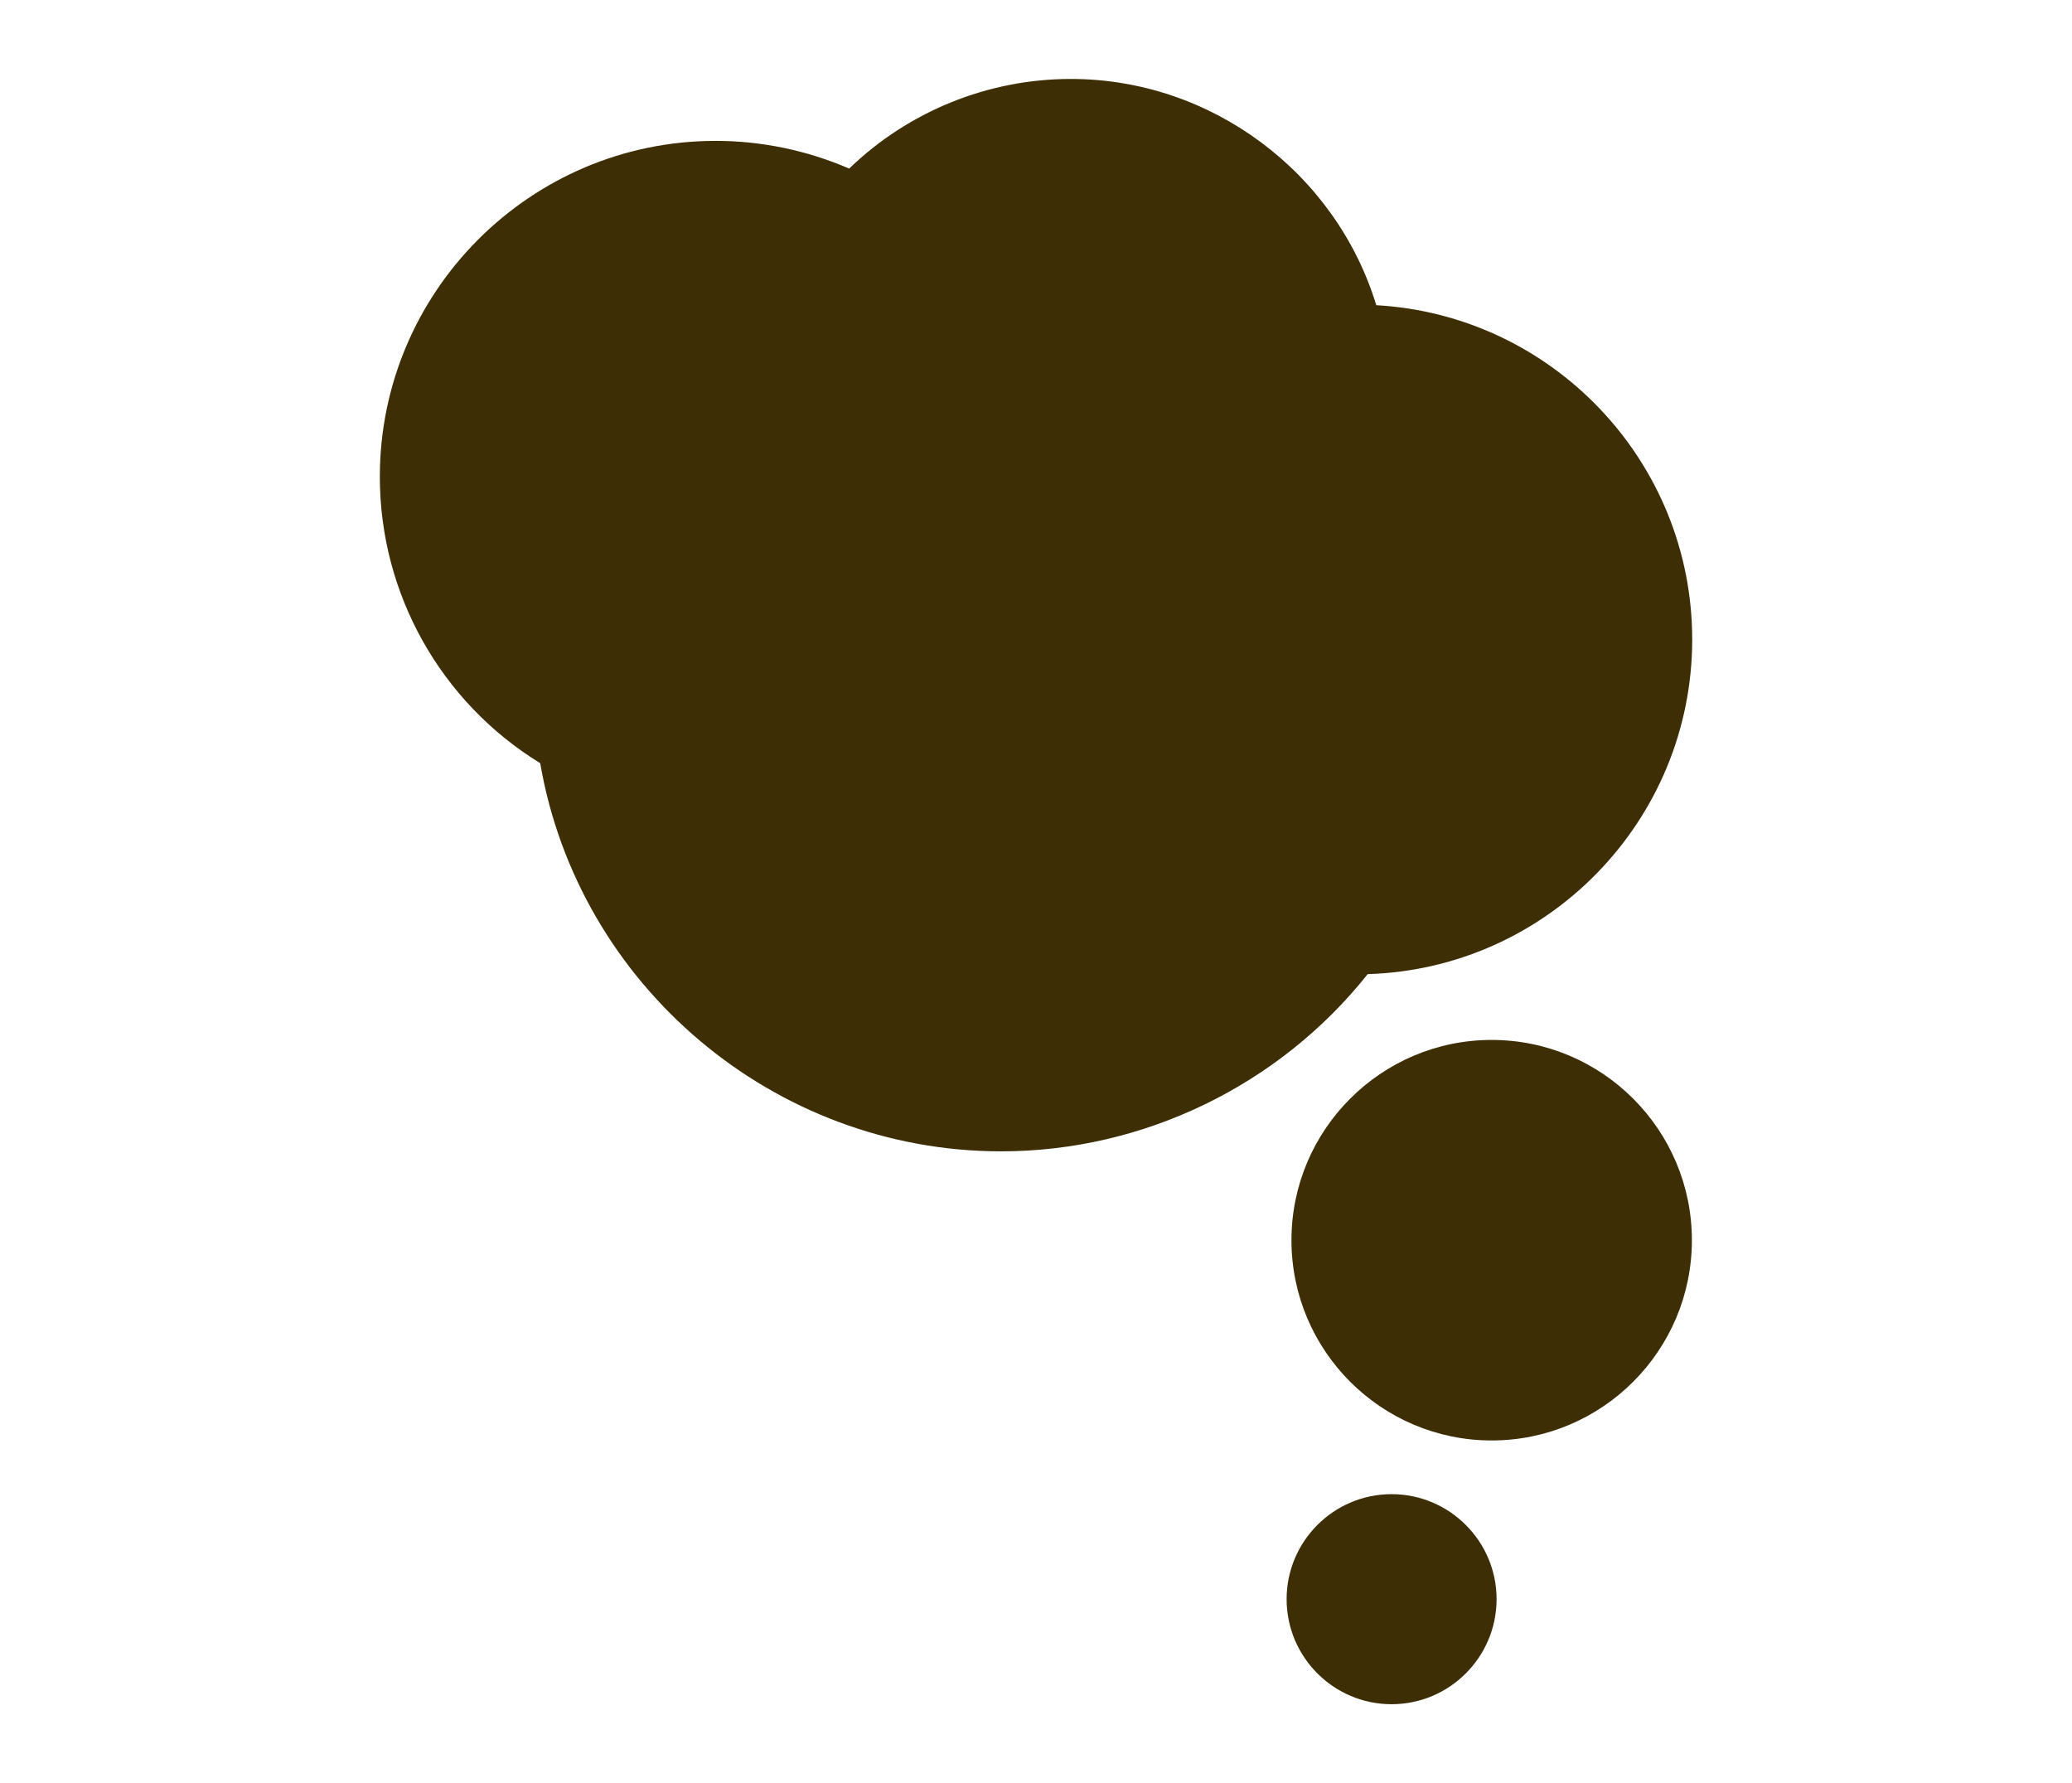
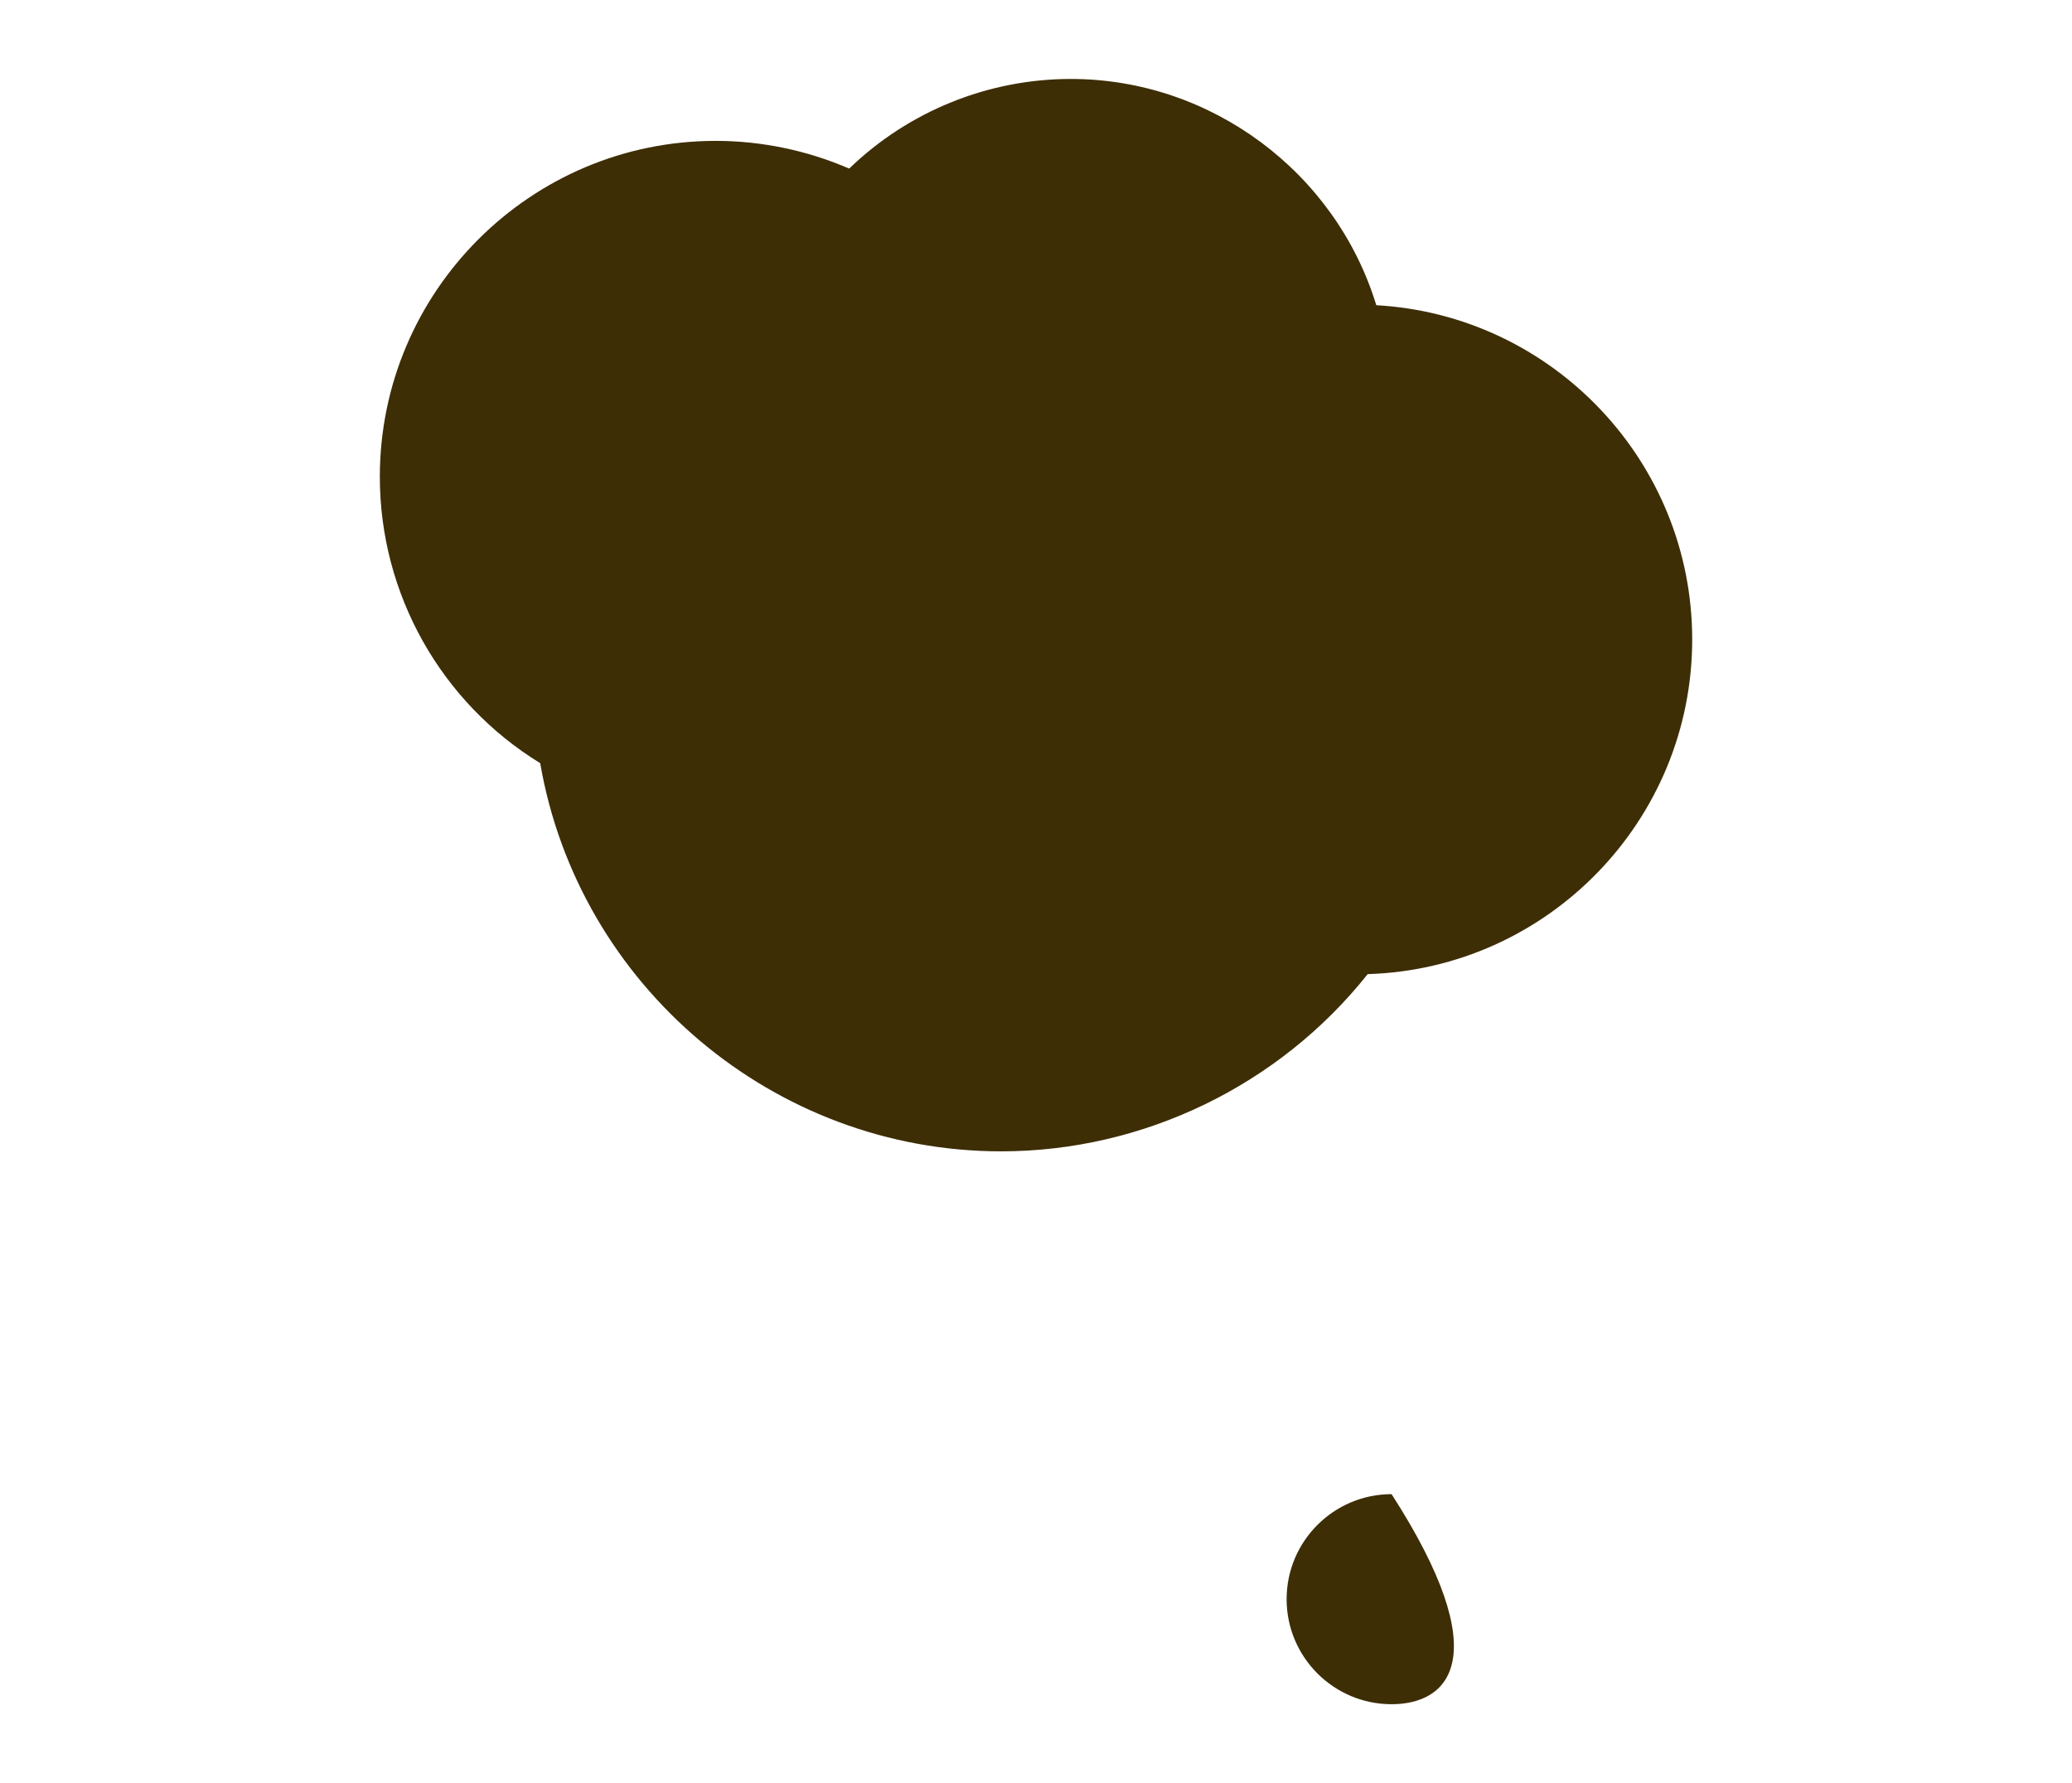
<svg xmlns="http://www.w3.org/2000/svg" version="1.1" id="Layer_1" x="0px" y="0px" width="104.37px" height="89.809px" viewBox="531.378 85.462 104.37 89.809" enable-background="new 531.378 85.462 104.37 89.809" xml:space="preserve">
  <g>
-     <path fill="#3D2E06" d="M606.515,158.01c-5.561,0-10.084-4.523-10.084-10.085s4.523-10.087,10.084-10.087   c5.564,0,10.086,4.525,10.086,10.087S612.08,158.01,606.515,158.01L606.515,158.01z" />
-     <path fill="#3D2E06" d="M601.474,171.294c-2.916,0-5.287-2.373-5.287-5.291c0-2.915,2.371-5.288,5.287-5.288   s5.289,2.373,5.289,5.288C606.763,168.921,604.39,171.294,601.474,171.294L601.474,171.294z" />
+     <path fill="#3D2E06" d="M601.474,171.294c-2.916,0-5.287-2.373-5.287-5.291c0-2.915,2.371-5.288,5.287-5.288   C606.763,168.921,604.39,171.294,601.474,171.294L601.474,171.294z" />
    <path fill="#3D2E06" d="M581.808,143.449c-11.451,0-21.291-8.351-23.219-19.55c-5.002-3.068-8.078-8.521-8.078-14.424   c0-9.327,7.59-16.918,16.918-16.918c2.309,0,4.609,0.48,6.723,1.396c2.986-2.883,6.99-4.515,11.168-4.515   c7.076,0,13.346,4.719,15.385,11.396c8.855,0.494,15.912,7.854,15.912,16.835c0,9.125-7.285,16.58-16.346,16.854   C595.818,140.126,588.98,143.449,581.808,143.449L581.808,143.449z" />
  </g>
</svg>